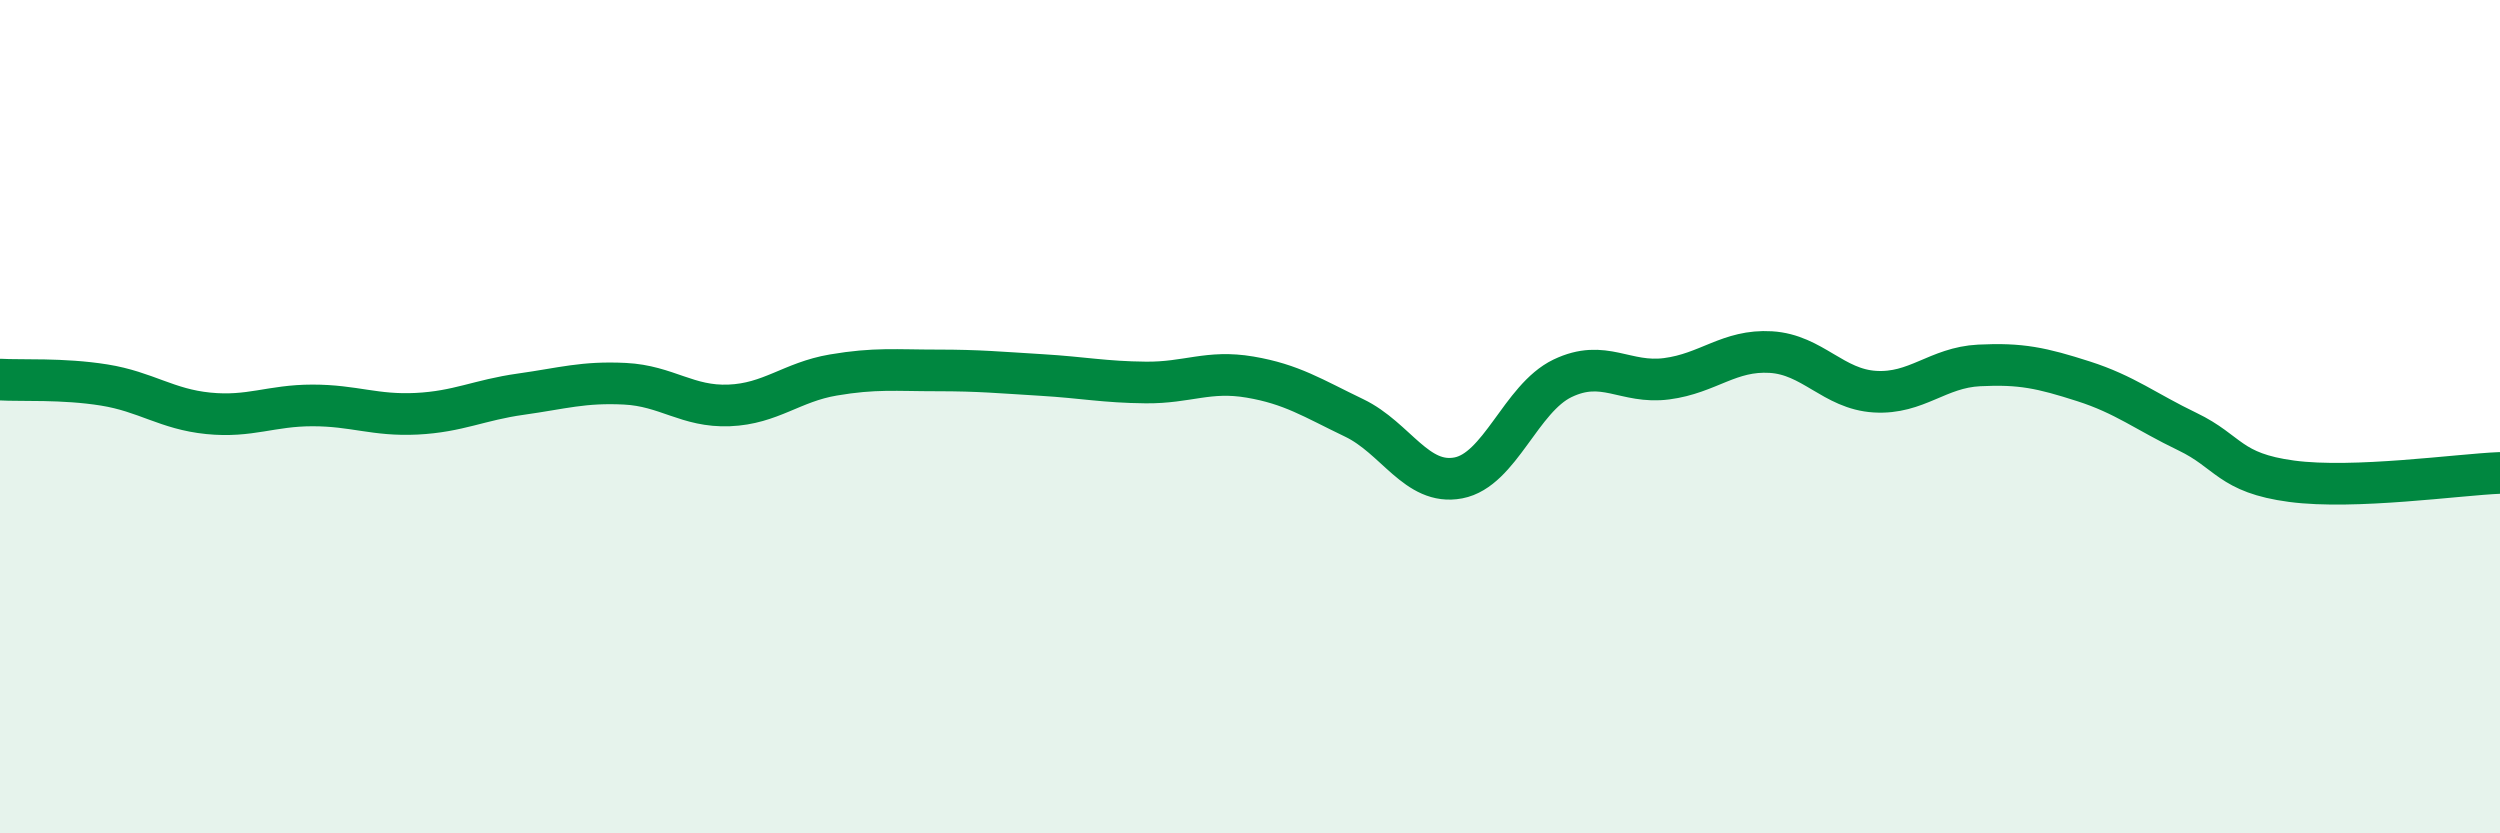
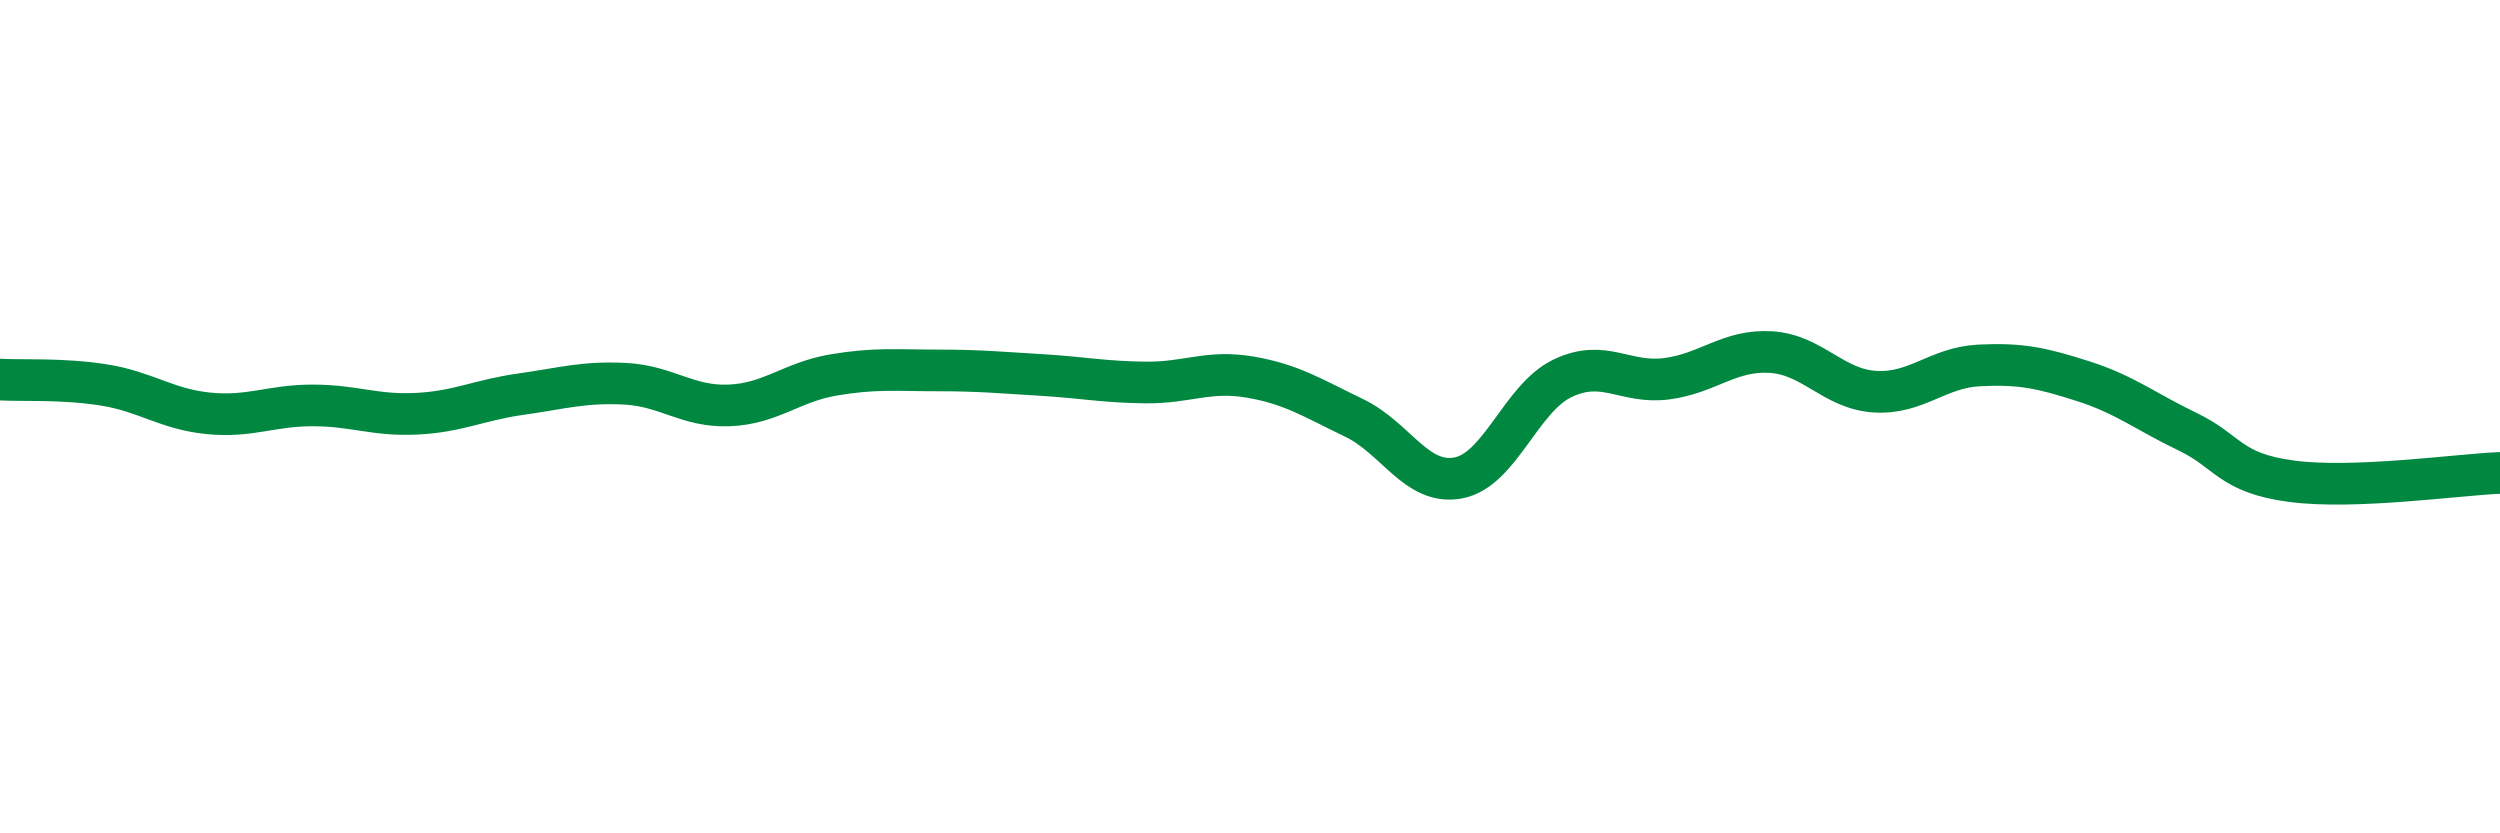
<svg xmlns="http://www.w3.org/2000/svg" width="60" height="20" viewBox="0 0 60 20">
-   <path d="M 0,9.11 C 0.5,9.14 1.5,9.08 2.5,9.24 C 3.5,9.4 4,9.82 5,9.92 C 6,10.02 6.5,9.73 7.5,9.73 C 8.5,9.73 9,9.98 10,9.93 C 11,9.88 11.5,9.6 12.5,9.46 C 13.5,9.32 14,9.16 15,9.21 C 16,9.26 16.5,9.77 17.5,9.73 C 18.5,9.69 19,9.17 20,9 C 21,8.83 21.5,8.89 22.5,8.89 C 23.5,8.89 24,8.94 25,9 C 26,9.06 26.5,9.17 27.5,9.18 C 28.5,9.19 29,8.88 30,9.05 C 31,9.22 31.5,9.55 32.5,10.03 C 33.5,10.51 34,11.66 35,11.47 C 36,11.28 36.5,9.56 37.5,9.08 C 38.5,8.6 39,9.22 40,9.09 C 41,8.96 41.5,8.39 42.5,8.45 C 43.5,8.51 44,9.34 45,9.4 C 46,9.46 46.5,8.82 47.5,8.77 C 48.5,8.72 49,8.83 50,9.15 C 51,9.47 51.5,9.88 52.5,10.36 C 53.5,10.84 53.5,11.35 55,11.55 C 56.5,11.75 59,11.39 60,11.35L60 20L0 20Z" fill="#008740" opacity="0.1" stroke-linecap="round" stroke-linejoin="round" />
  <path d="M 0,9.11 C 0.5,9.14 1.5,9.08 2.5,9.24 C 3.5,9.4 4,9.82 5,9.92 C 6,10.02 6.5,9.73 7.5,9.73 C 8.5,9.73 9,9.98 10,9.93 C 11,9.88 11.5,9.6 12.5,9.46 C 13.5,9.32 14,9.16 15,9.21 C 16,9.26 16.5,9.77 17.5,9.73 C 18.5,9.69 19,9.17 20,9 C 21,8.83 21.5,8.89 22.5,8.89 C 23.5,8.89 24,8.94 25,9 C 26,9.06 26.5,9.17 27.5,9.18 C 28.5,9.19 29,8.88 30,9.05 C 31,9.22 31.5,9.55 32.5,10.03 C 33.5,10.51 34,11.66 35,11.47 C 36,11.28 36.5,9.56 37.5,9.08 C 38.5,8.6 39,9.22 40,9.09 C 41,8.96 41.5,8.39 42.5,8.45 C 43.5,8.51 44,9.34 45,9.4 C 46,9.46 46.5,8.82 47.5,8.77 C 48.5,8.72 49,8.83 50,9.15 C 51,9.47 51.5,9.88 52.5,10.36 C 53.5,10.84 53.5,11.35 55,11.55 C 56.5,11.75 59,11.39 60,11.35" stroke="#008740" stroke-width="1" fill="none" stroke-linecap="round" stroke-linejoin="round" />
</svg>